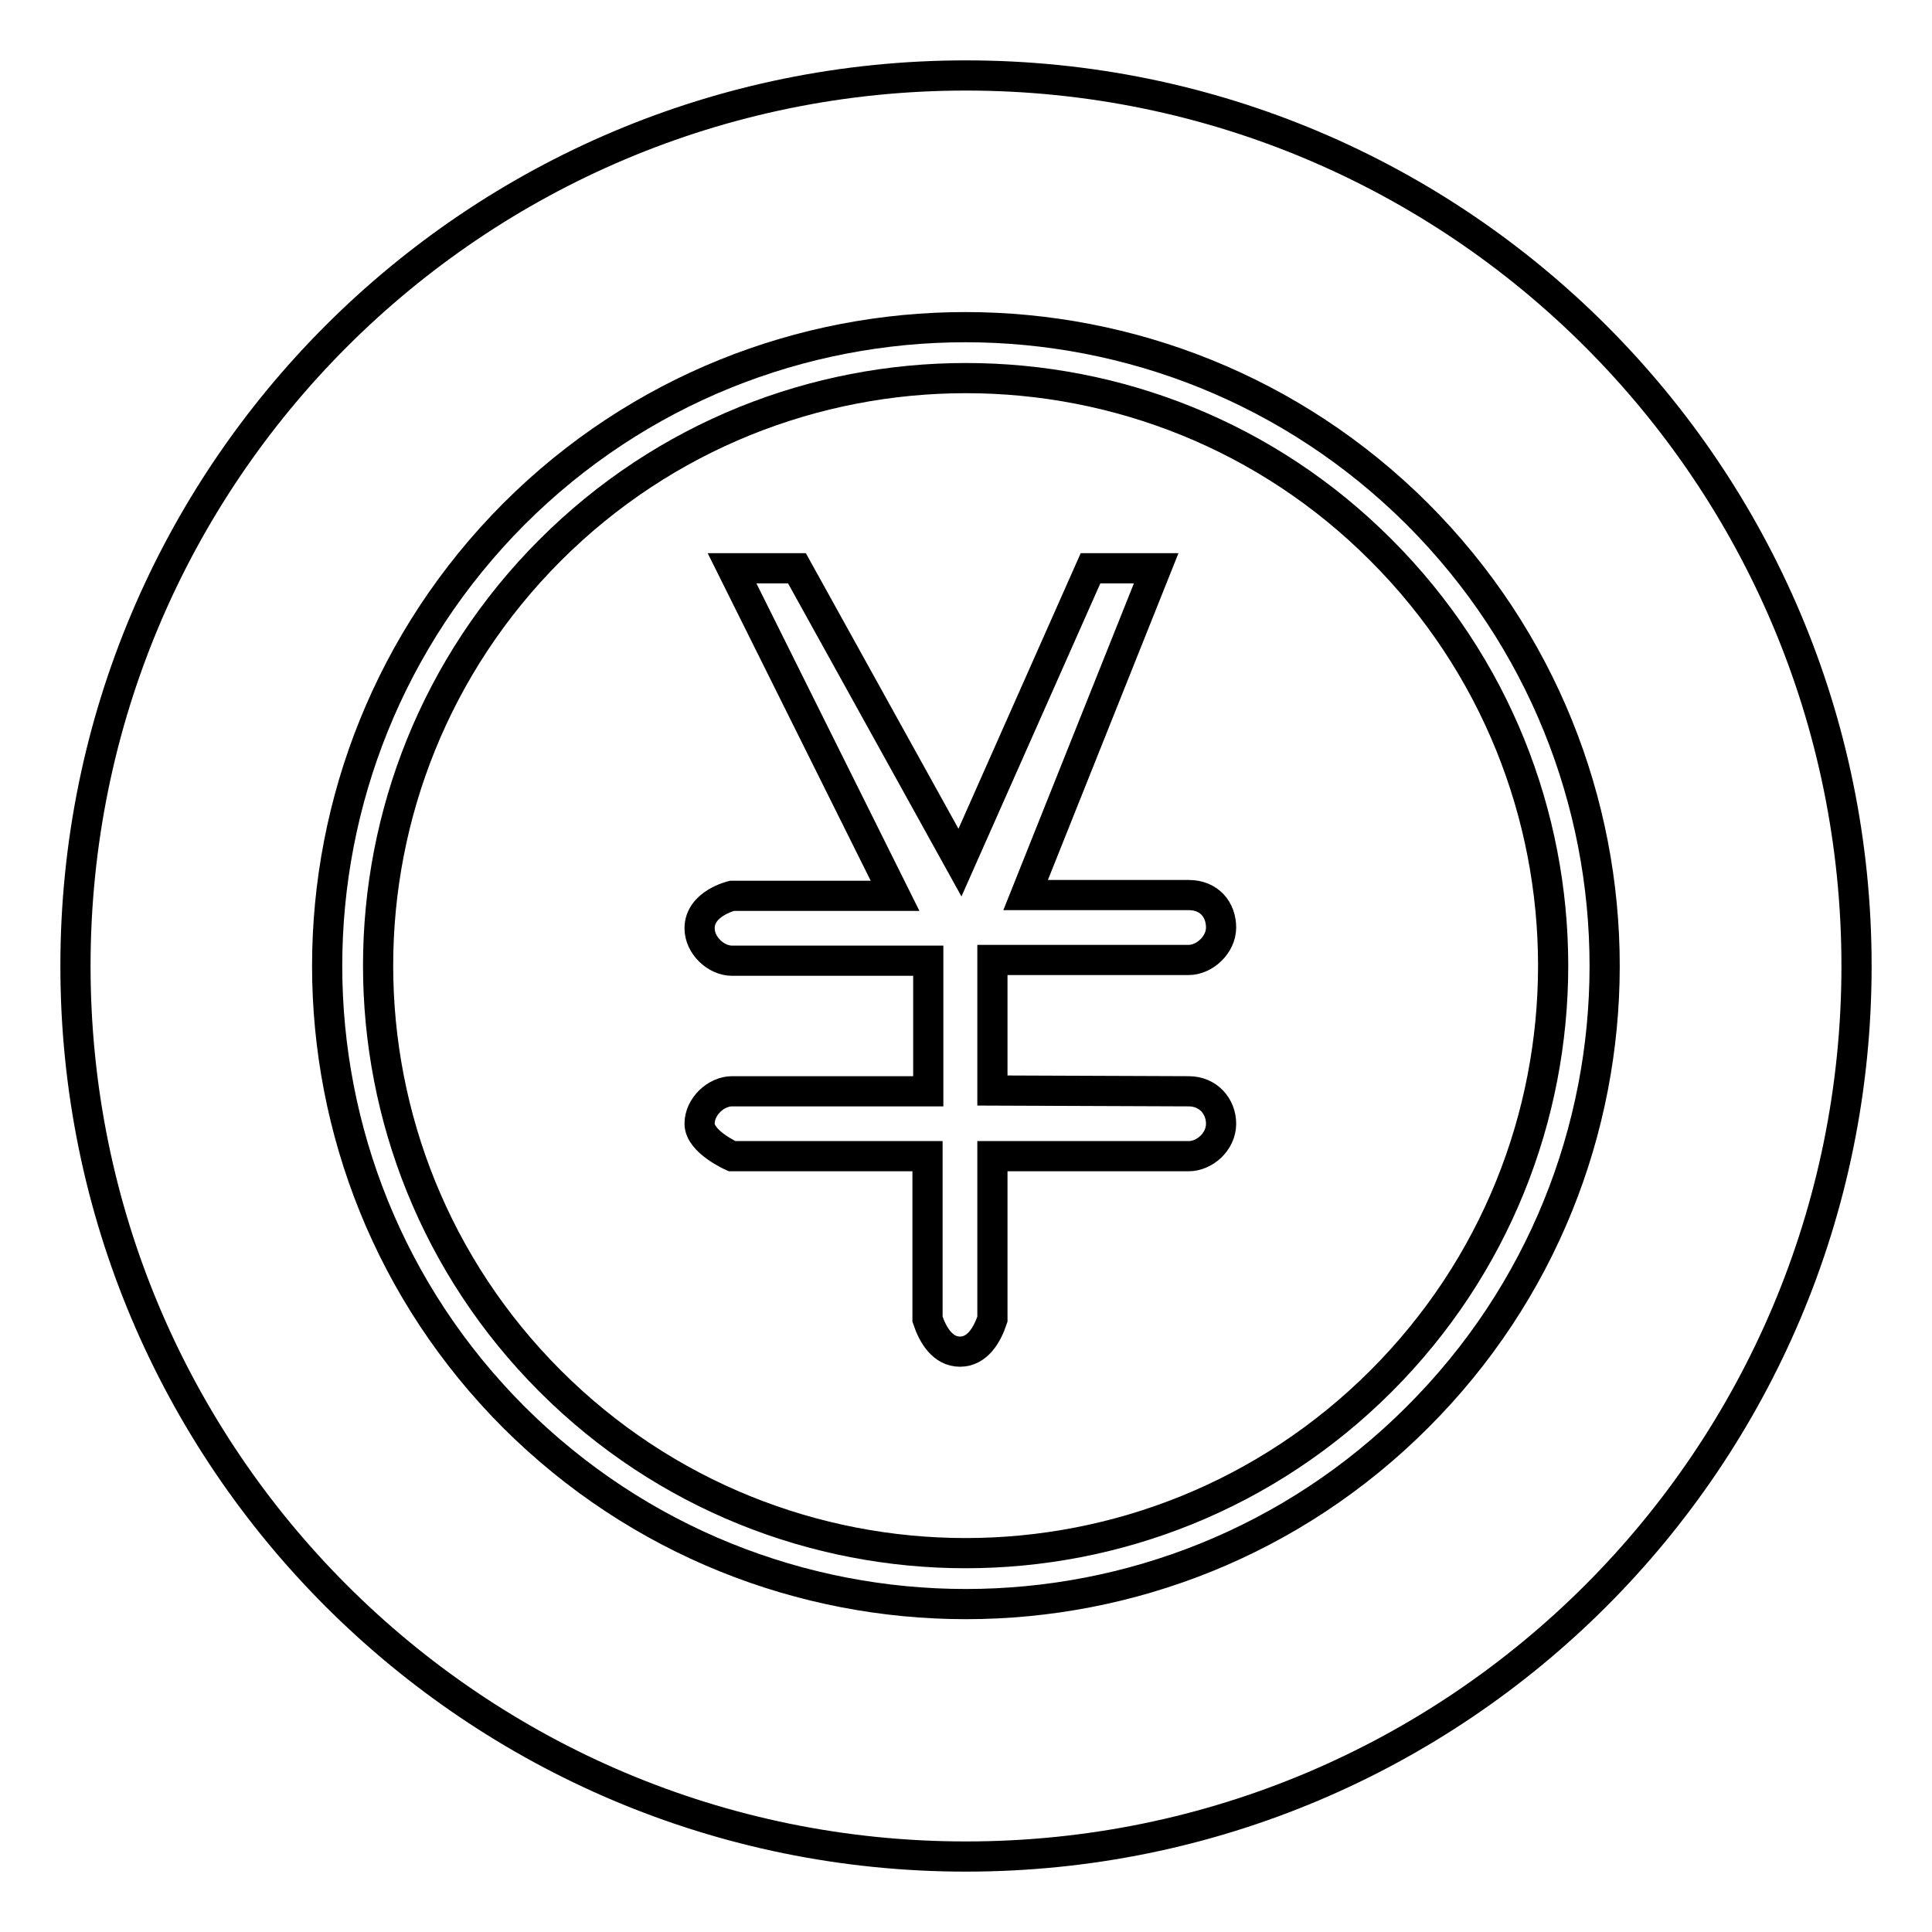
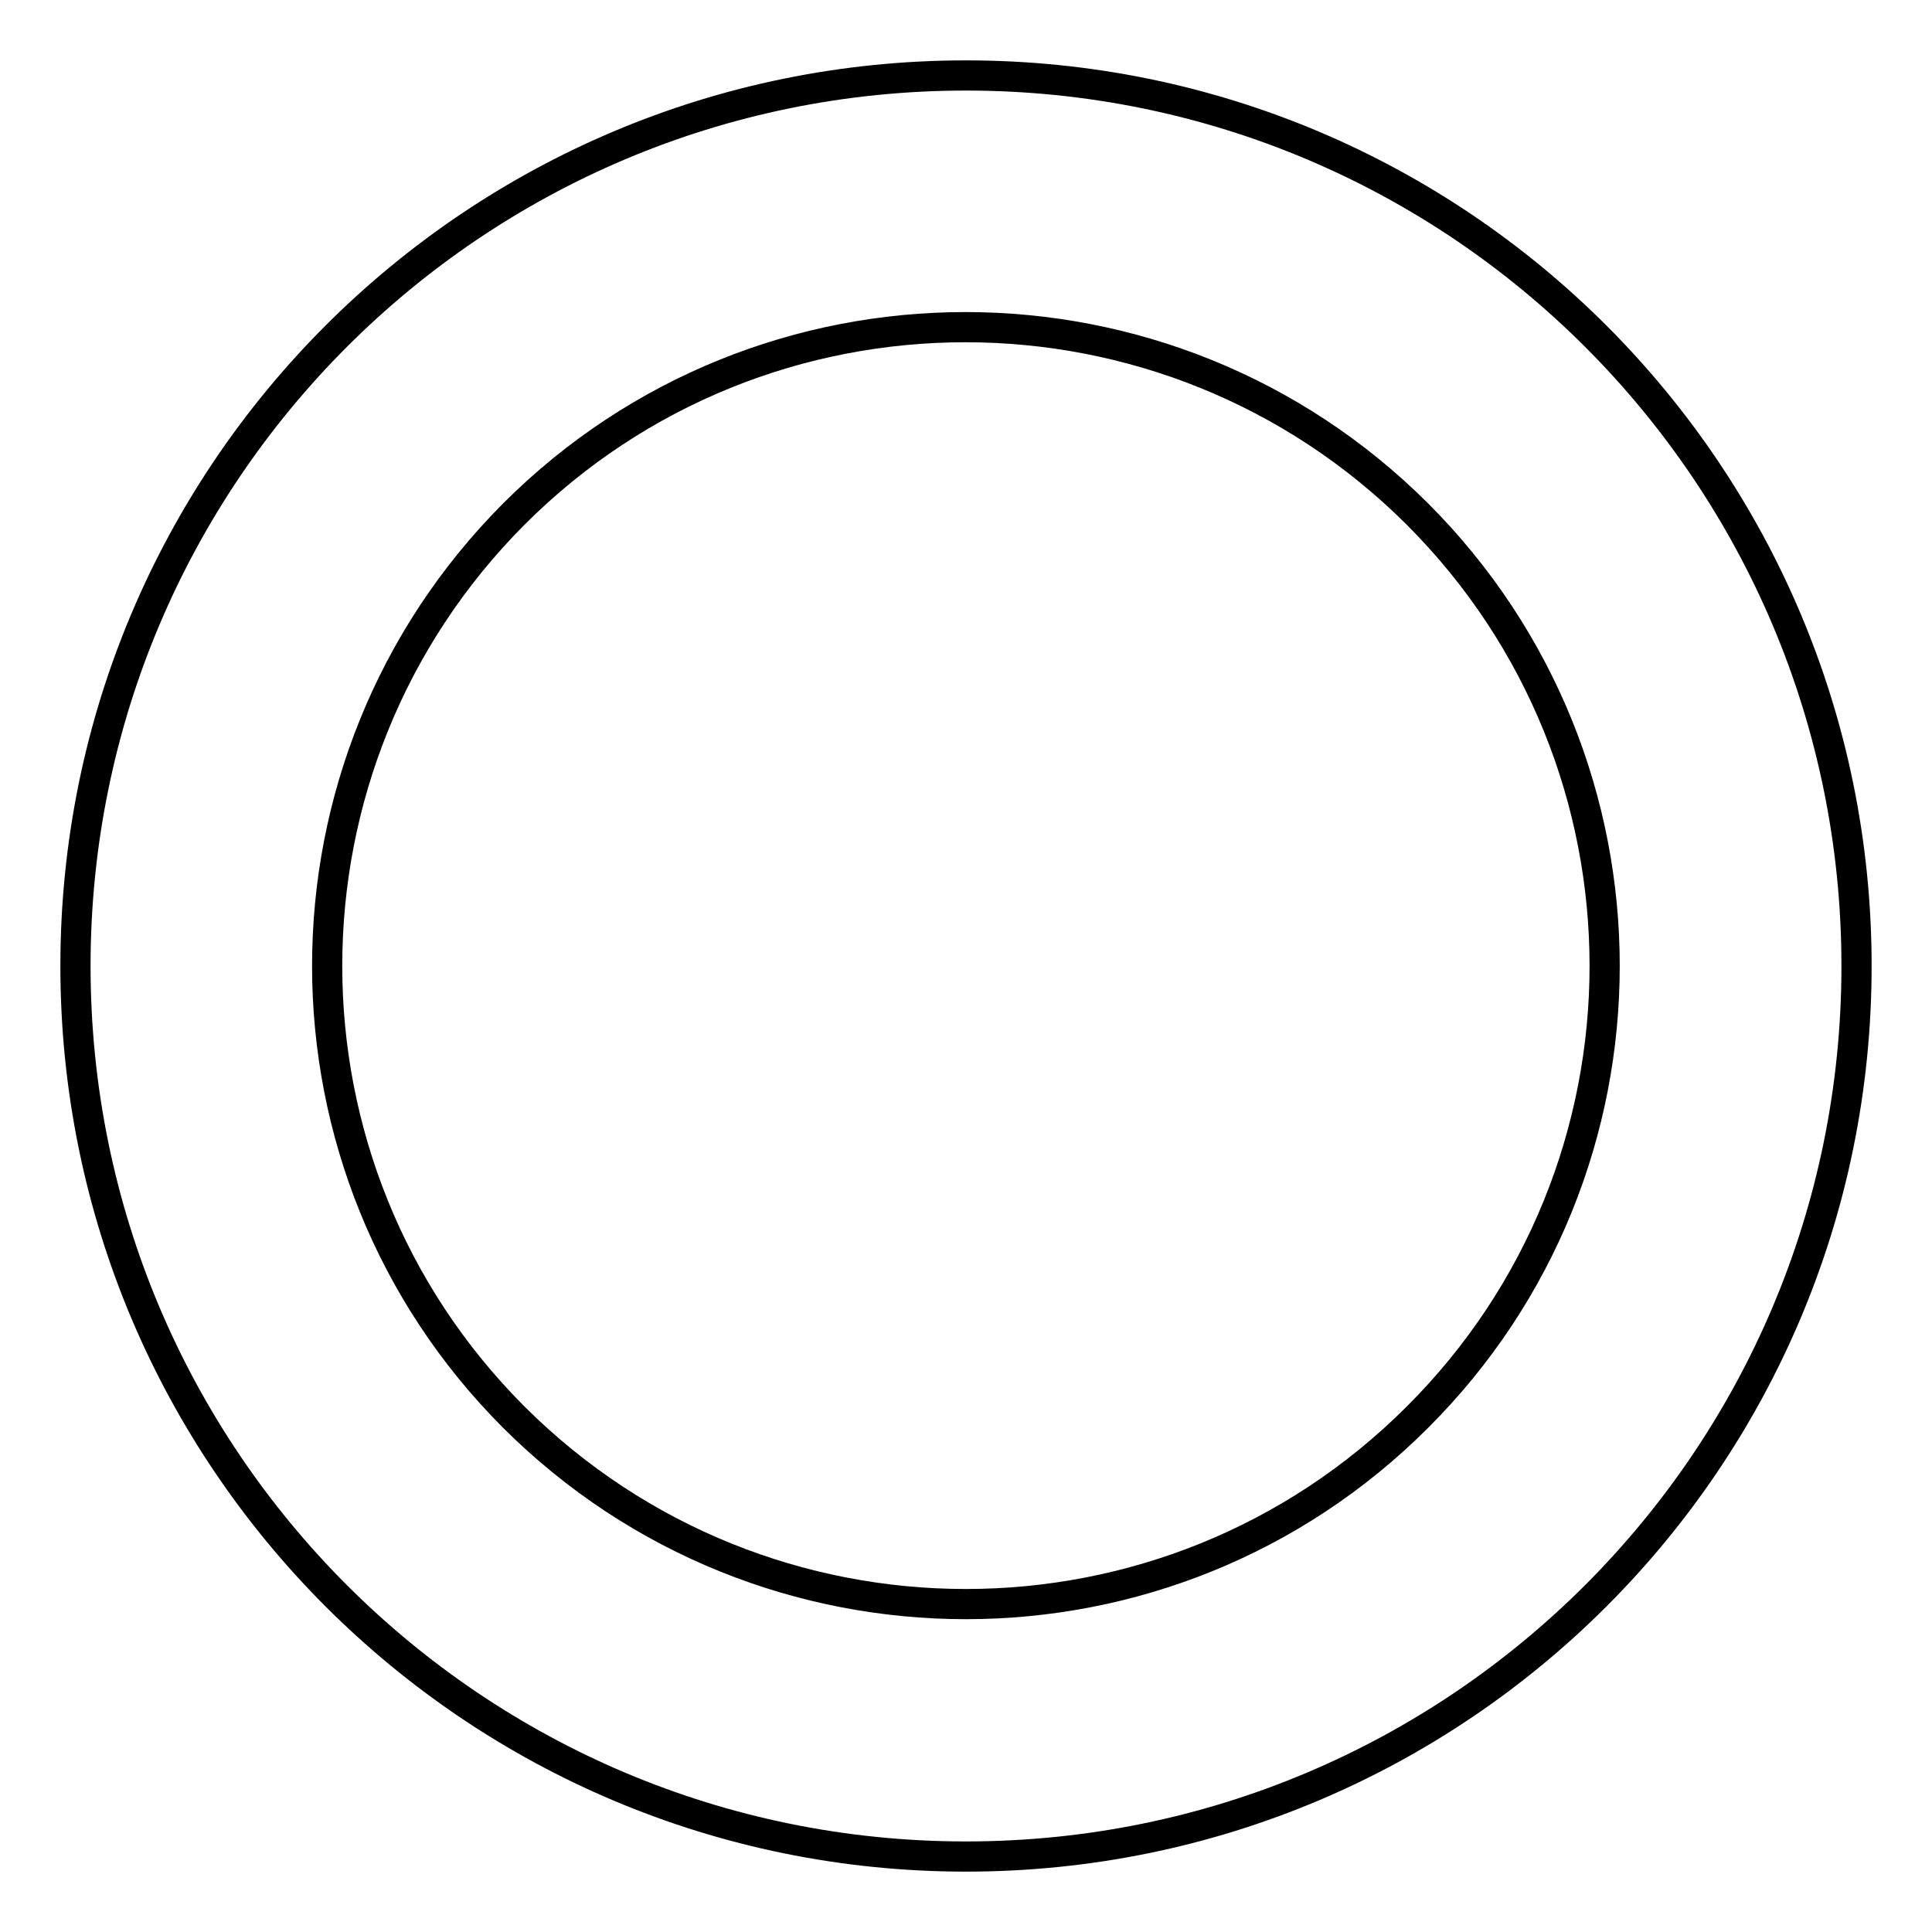
<svg xmlns="http://www.w3.org/2000/svg" version="1.1" x="0px" y="0px" viewBox="0 0 256 256" enable-background="new 0 0 256 256" xml:space="preserve">
  <g>
    <g>
-       <path stroke-width="4" fill-opacity="0" stroke="#000000" d="M72.9,72.9c-30.4,30.4-30.4,79.7,0,110.1c30.4,30.4,79.7,30.4,110.1,0c30.4-30.4,30.4-79.7,0-110.1C152.7,42.5,103.3,42.5,72.9,72.9z M157.5,144.6c2.6,0,4.3,2,4.3,4.3c0,2.4-2.2,4.3-4.3,4.3h-26v21.6c-0.7,2.1-2,4.3-4.3,4.3c-2.3,0-3.6-2.2-4.3-4.3v-21.6H97c0,0-4.3-1.9-4.3-4.3c0-2.3,2.2-4.3,4.3-4.3h26v-17.3H97c-2.1,0-4.3-2-4.3-4.3c0-3.3,4.3-4.3,4.3-4.3h21.6L97,75.3h8.6l21.6,39l17.3-39h8.7l-17.3,43.3h21.6c2.8,0,4.3,2,4.3,4.3s-2.2,4.3-4.3,4.3h-26v17.3L157.5,144.6L157.5,144.6z" />
      <path stroke-width="4" fill-opacity="0" stroke="#000000" d="M128,10C62.8,10,10,62.8,10,128c0,65.2,52.8,118,118,118c65.2,0,118-52.8,118-118C246,62.8,193.2,10,128,10z M187.8,187.8c-33,33-86.6,33-119.7,0c-33-33-33-86.6,0-119.7c33-33,86.6-33,119.7,0C220.9,101.2,220.9,154.8,187.8,187.8z" />
    </g>
  </g>
</svg>